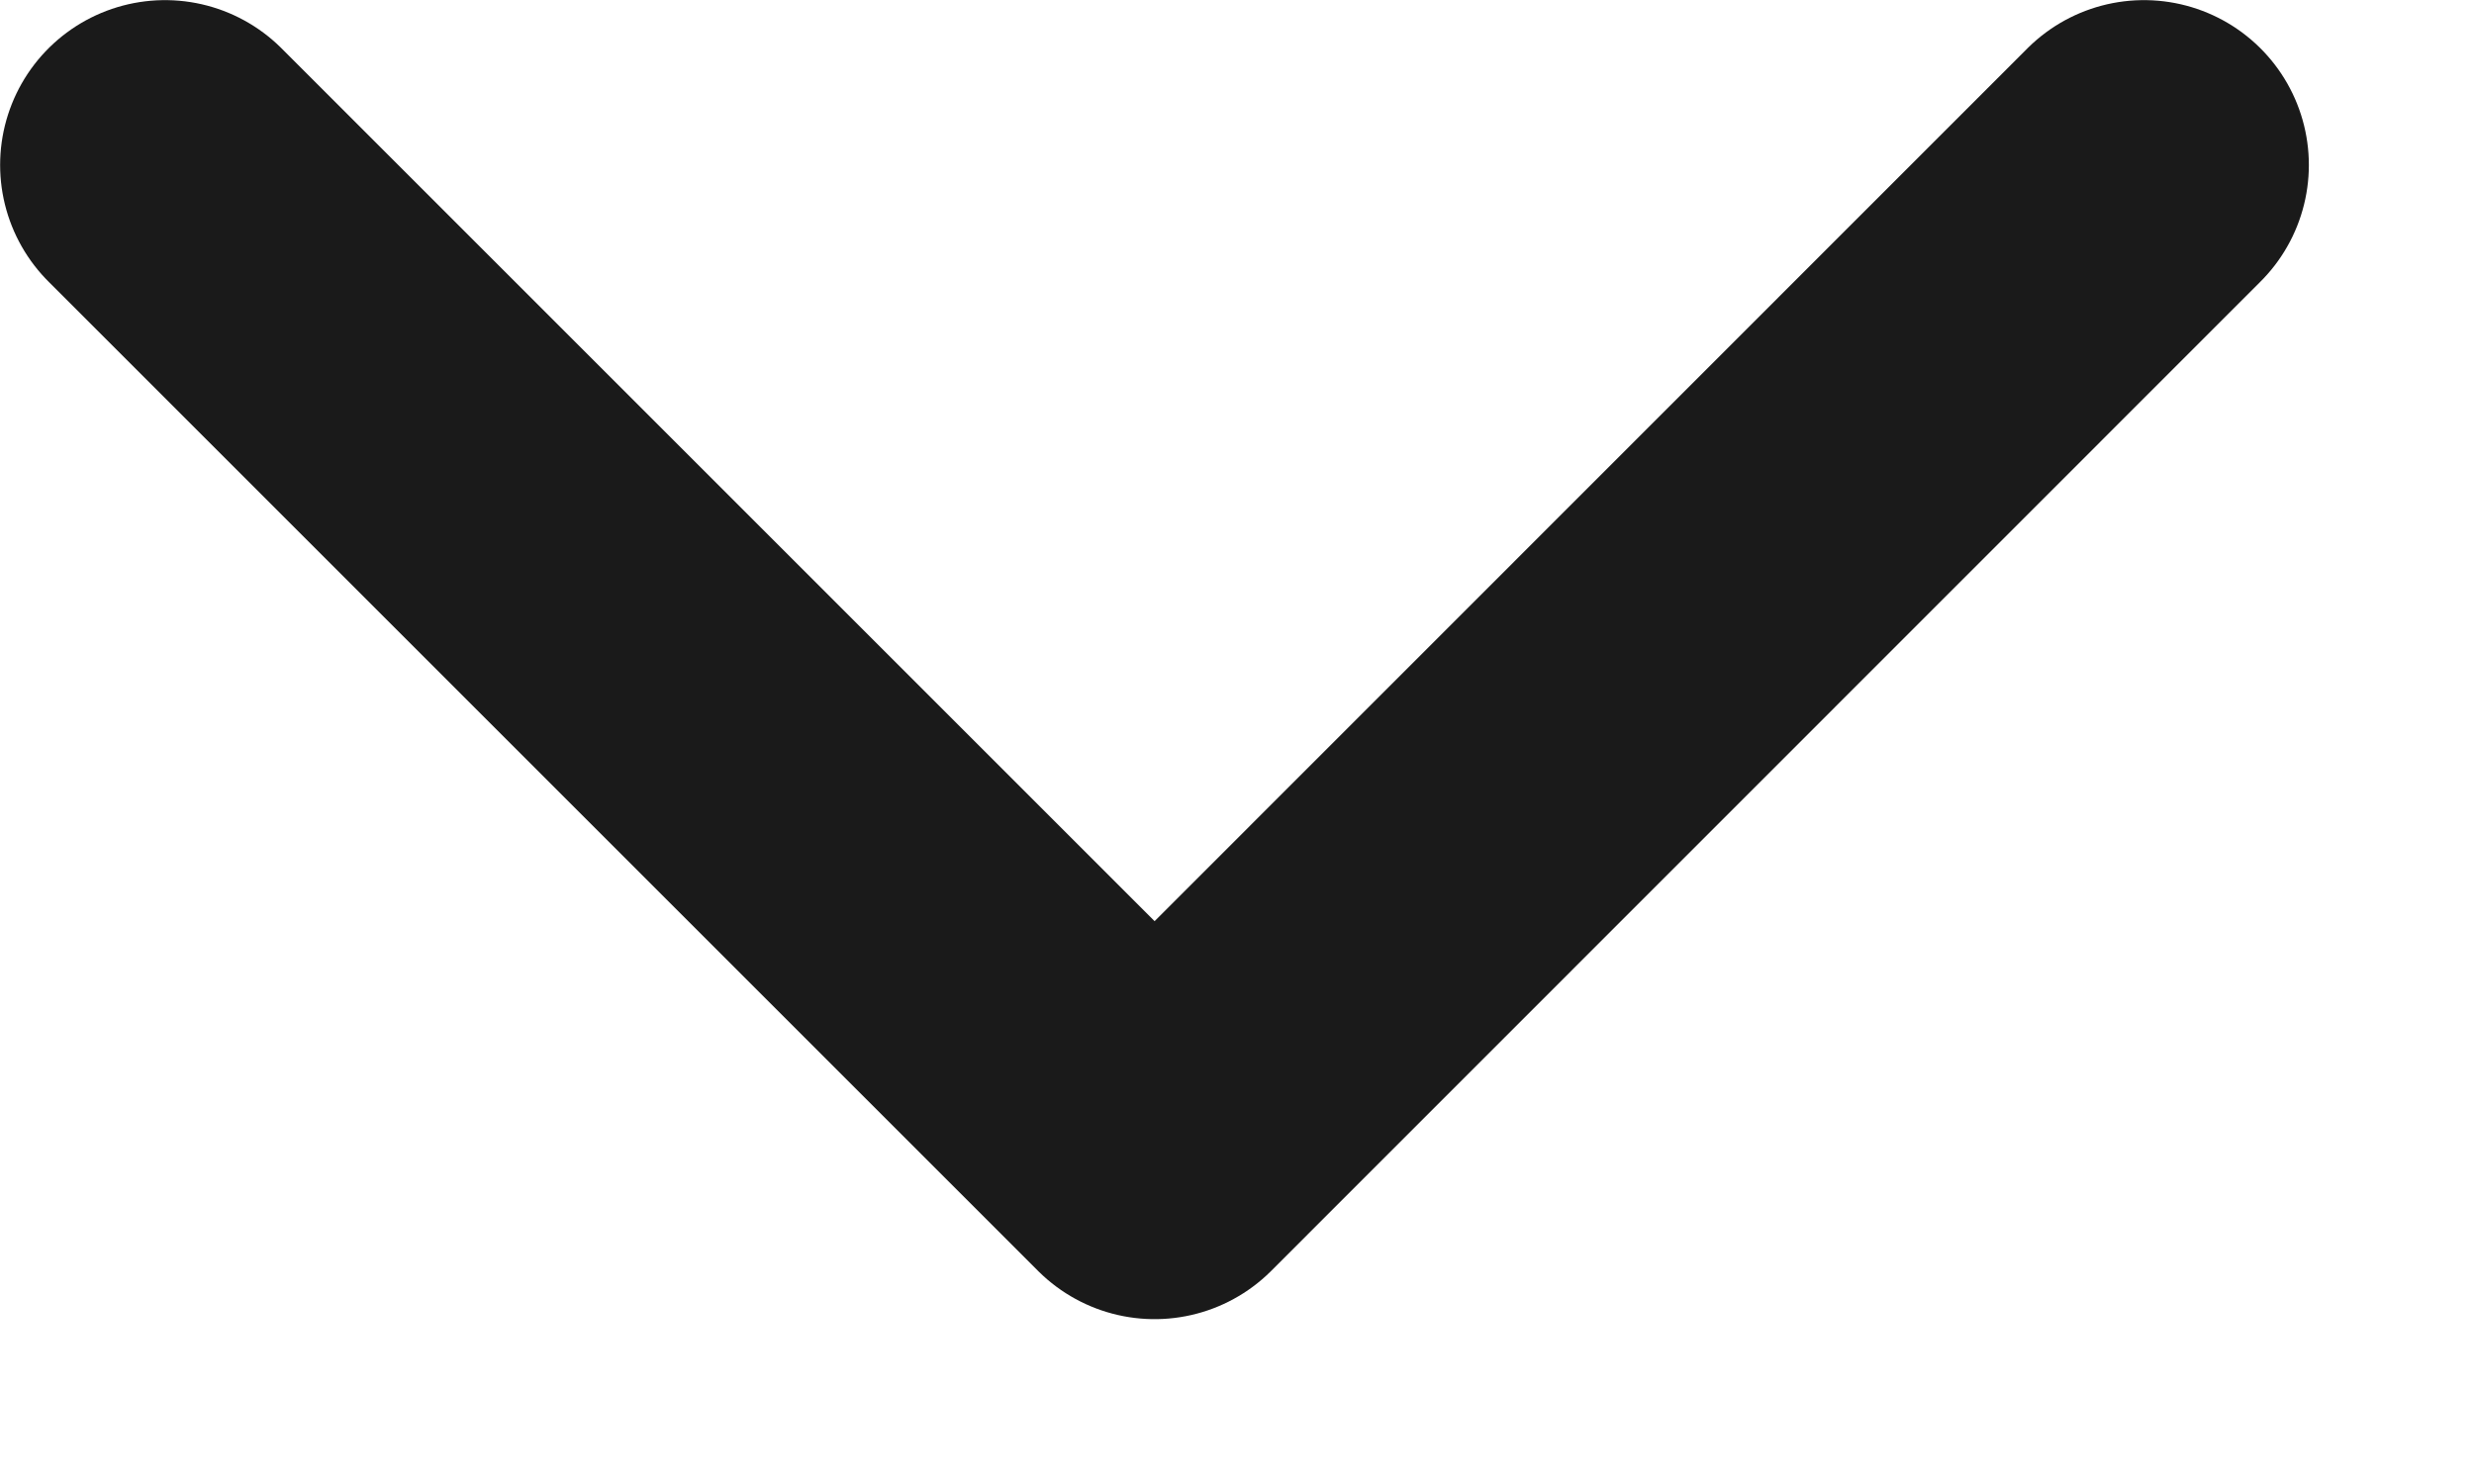
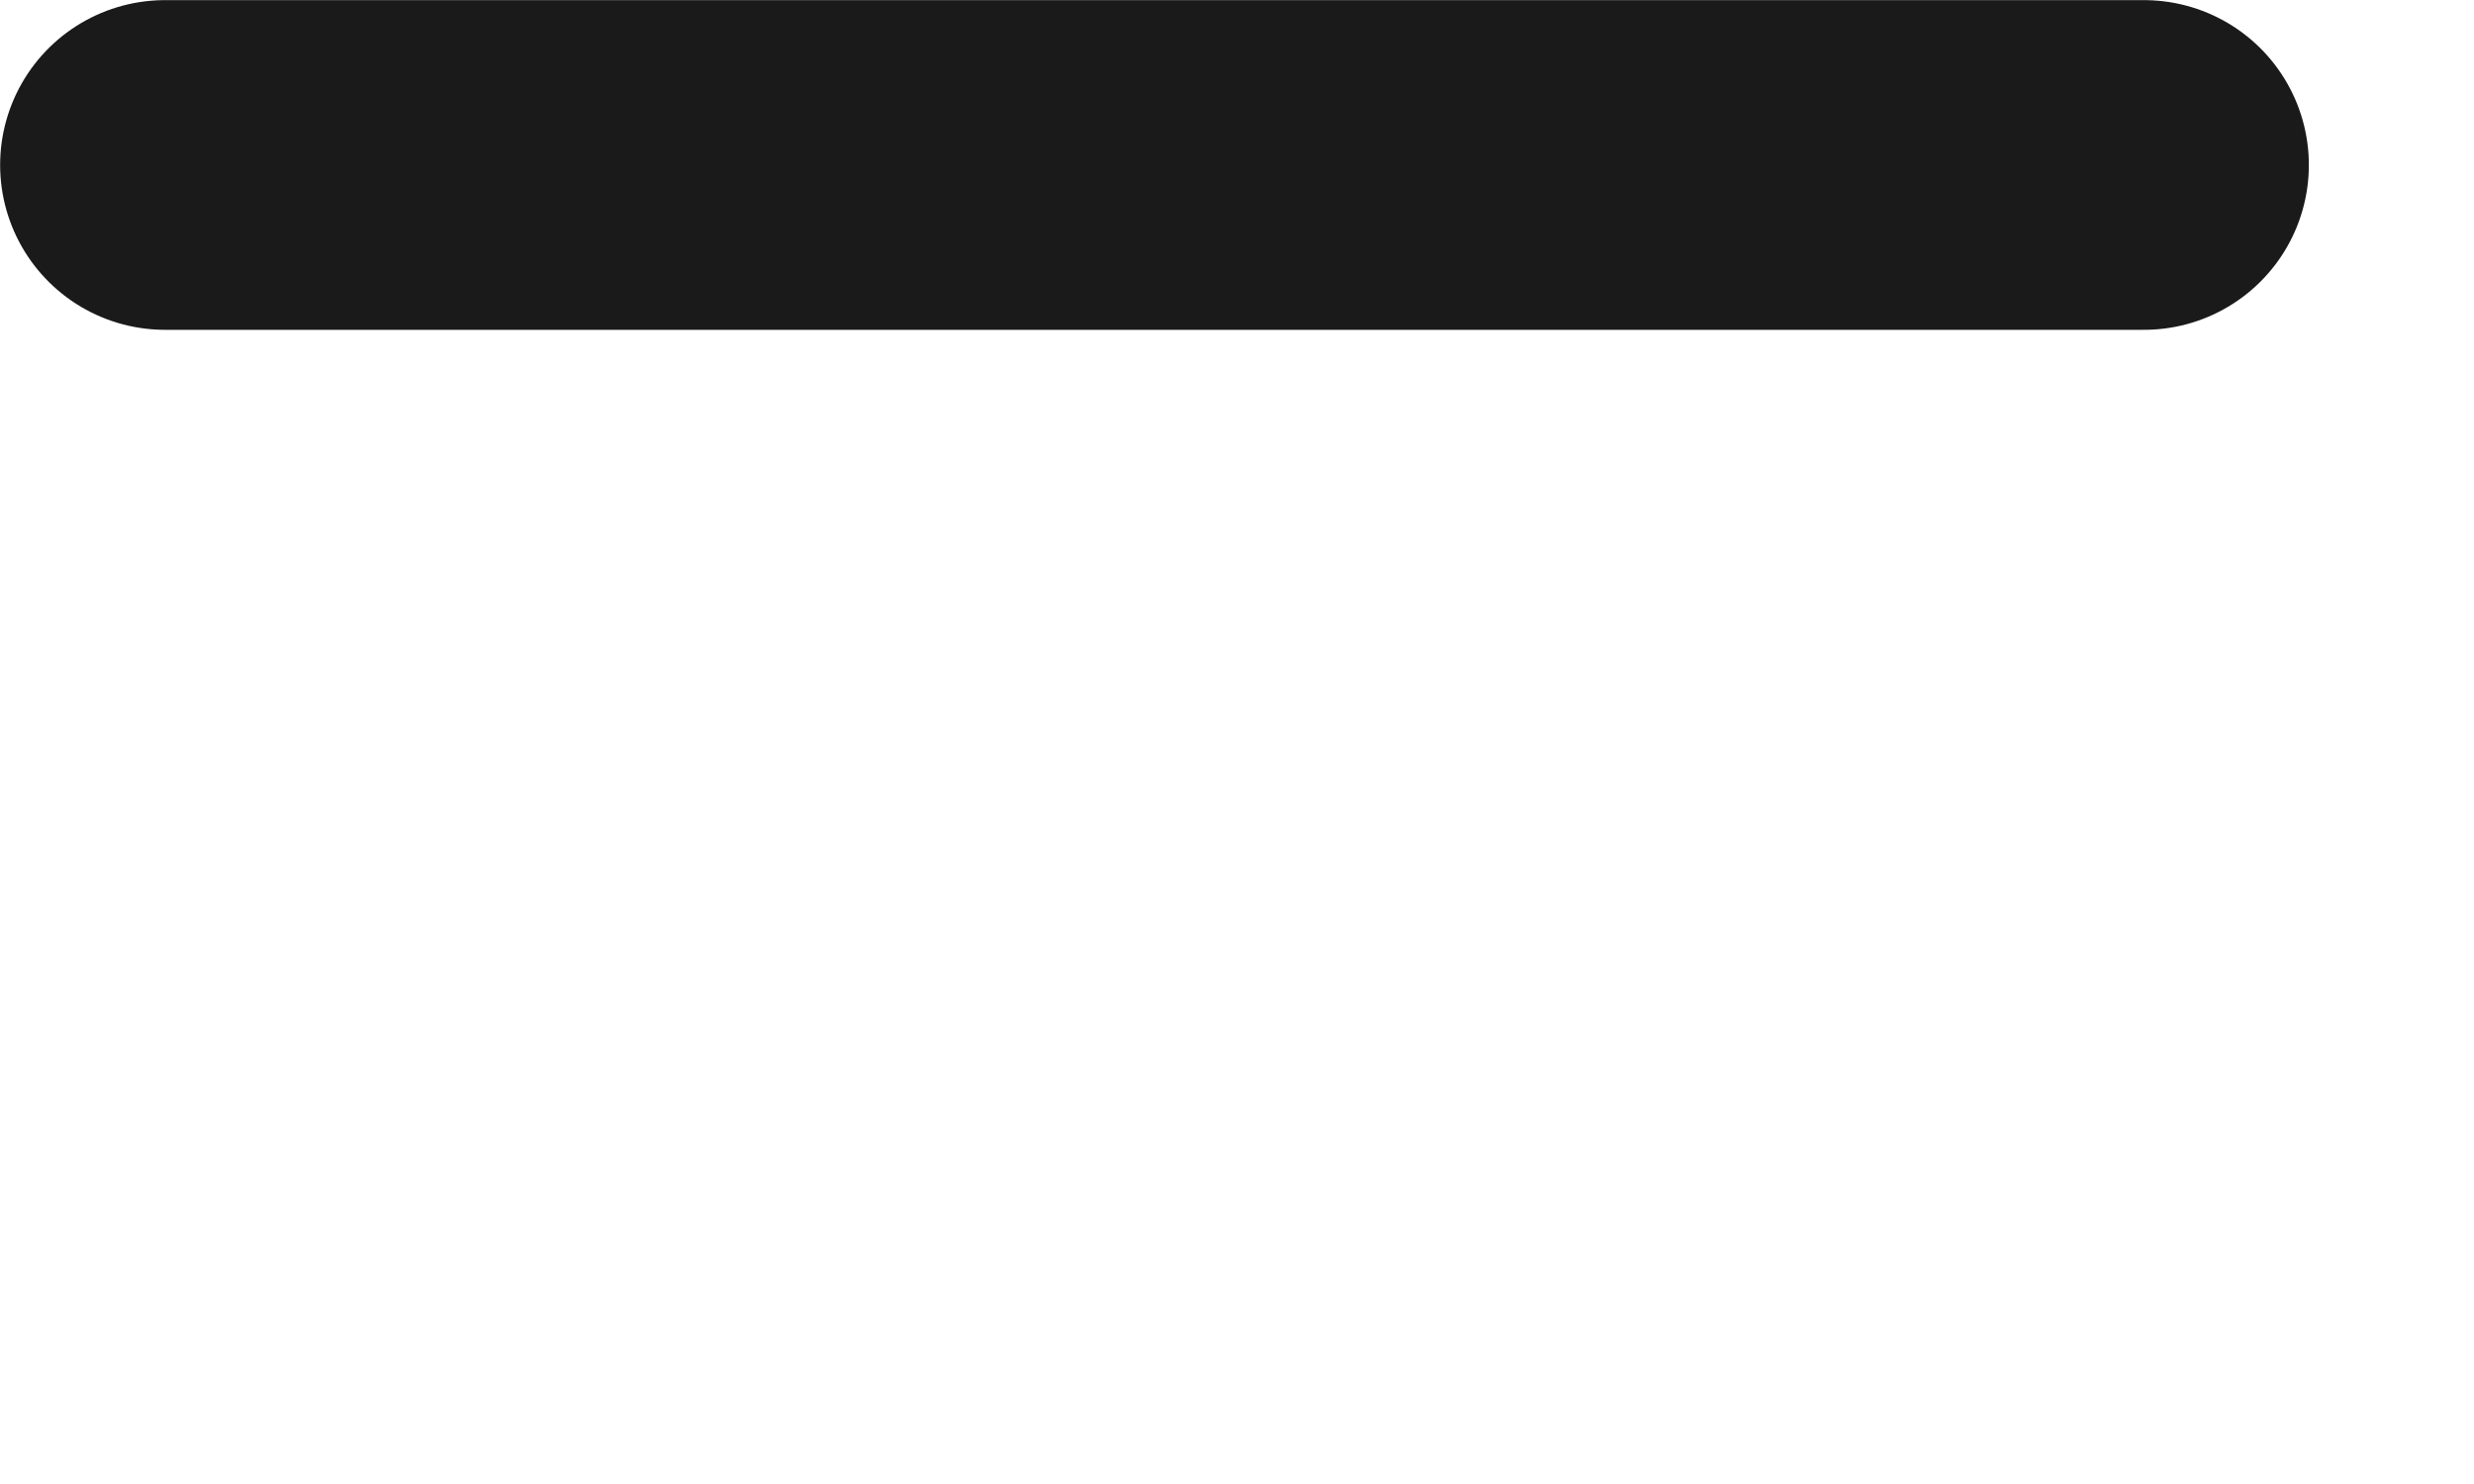
<svg xmlns="http://www.w3.org/2000/svg" width="10" height="6" viewBox="0 0 10 6" fill="none">
-   <path d="M0.667 0.667L4.667 4.667L8.666 0.667" stroke="#1A1A1A" stroke-width="1.333" stroke-linecap="round" stroke-linejoin="round" />
+   <path d="M0.667 0.667L8.666 0.667" stroke="#1A1A1A" stroke-width="1.333" stroke-linecap="round" stroke-linejoin="round" />
</svg>